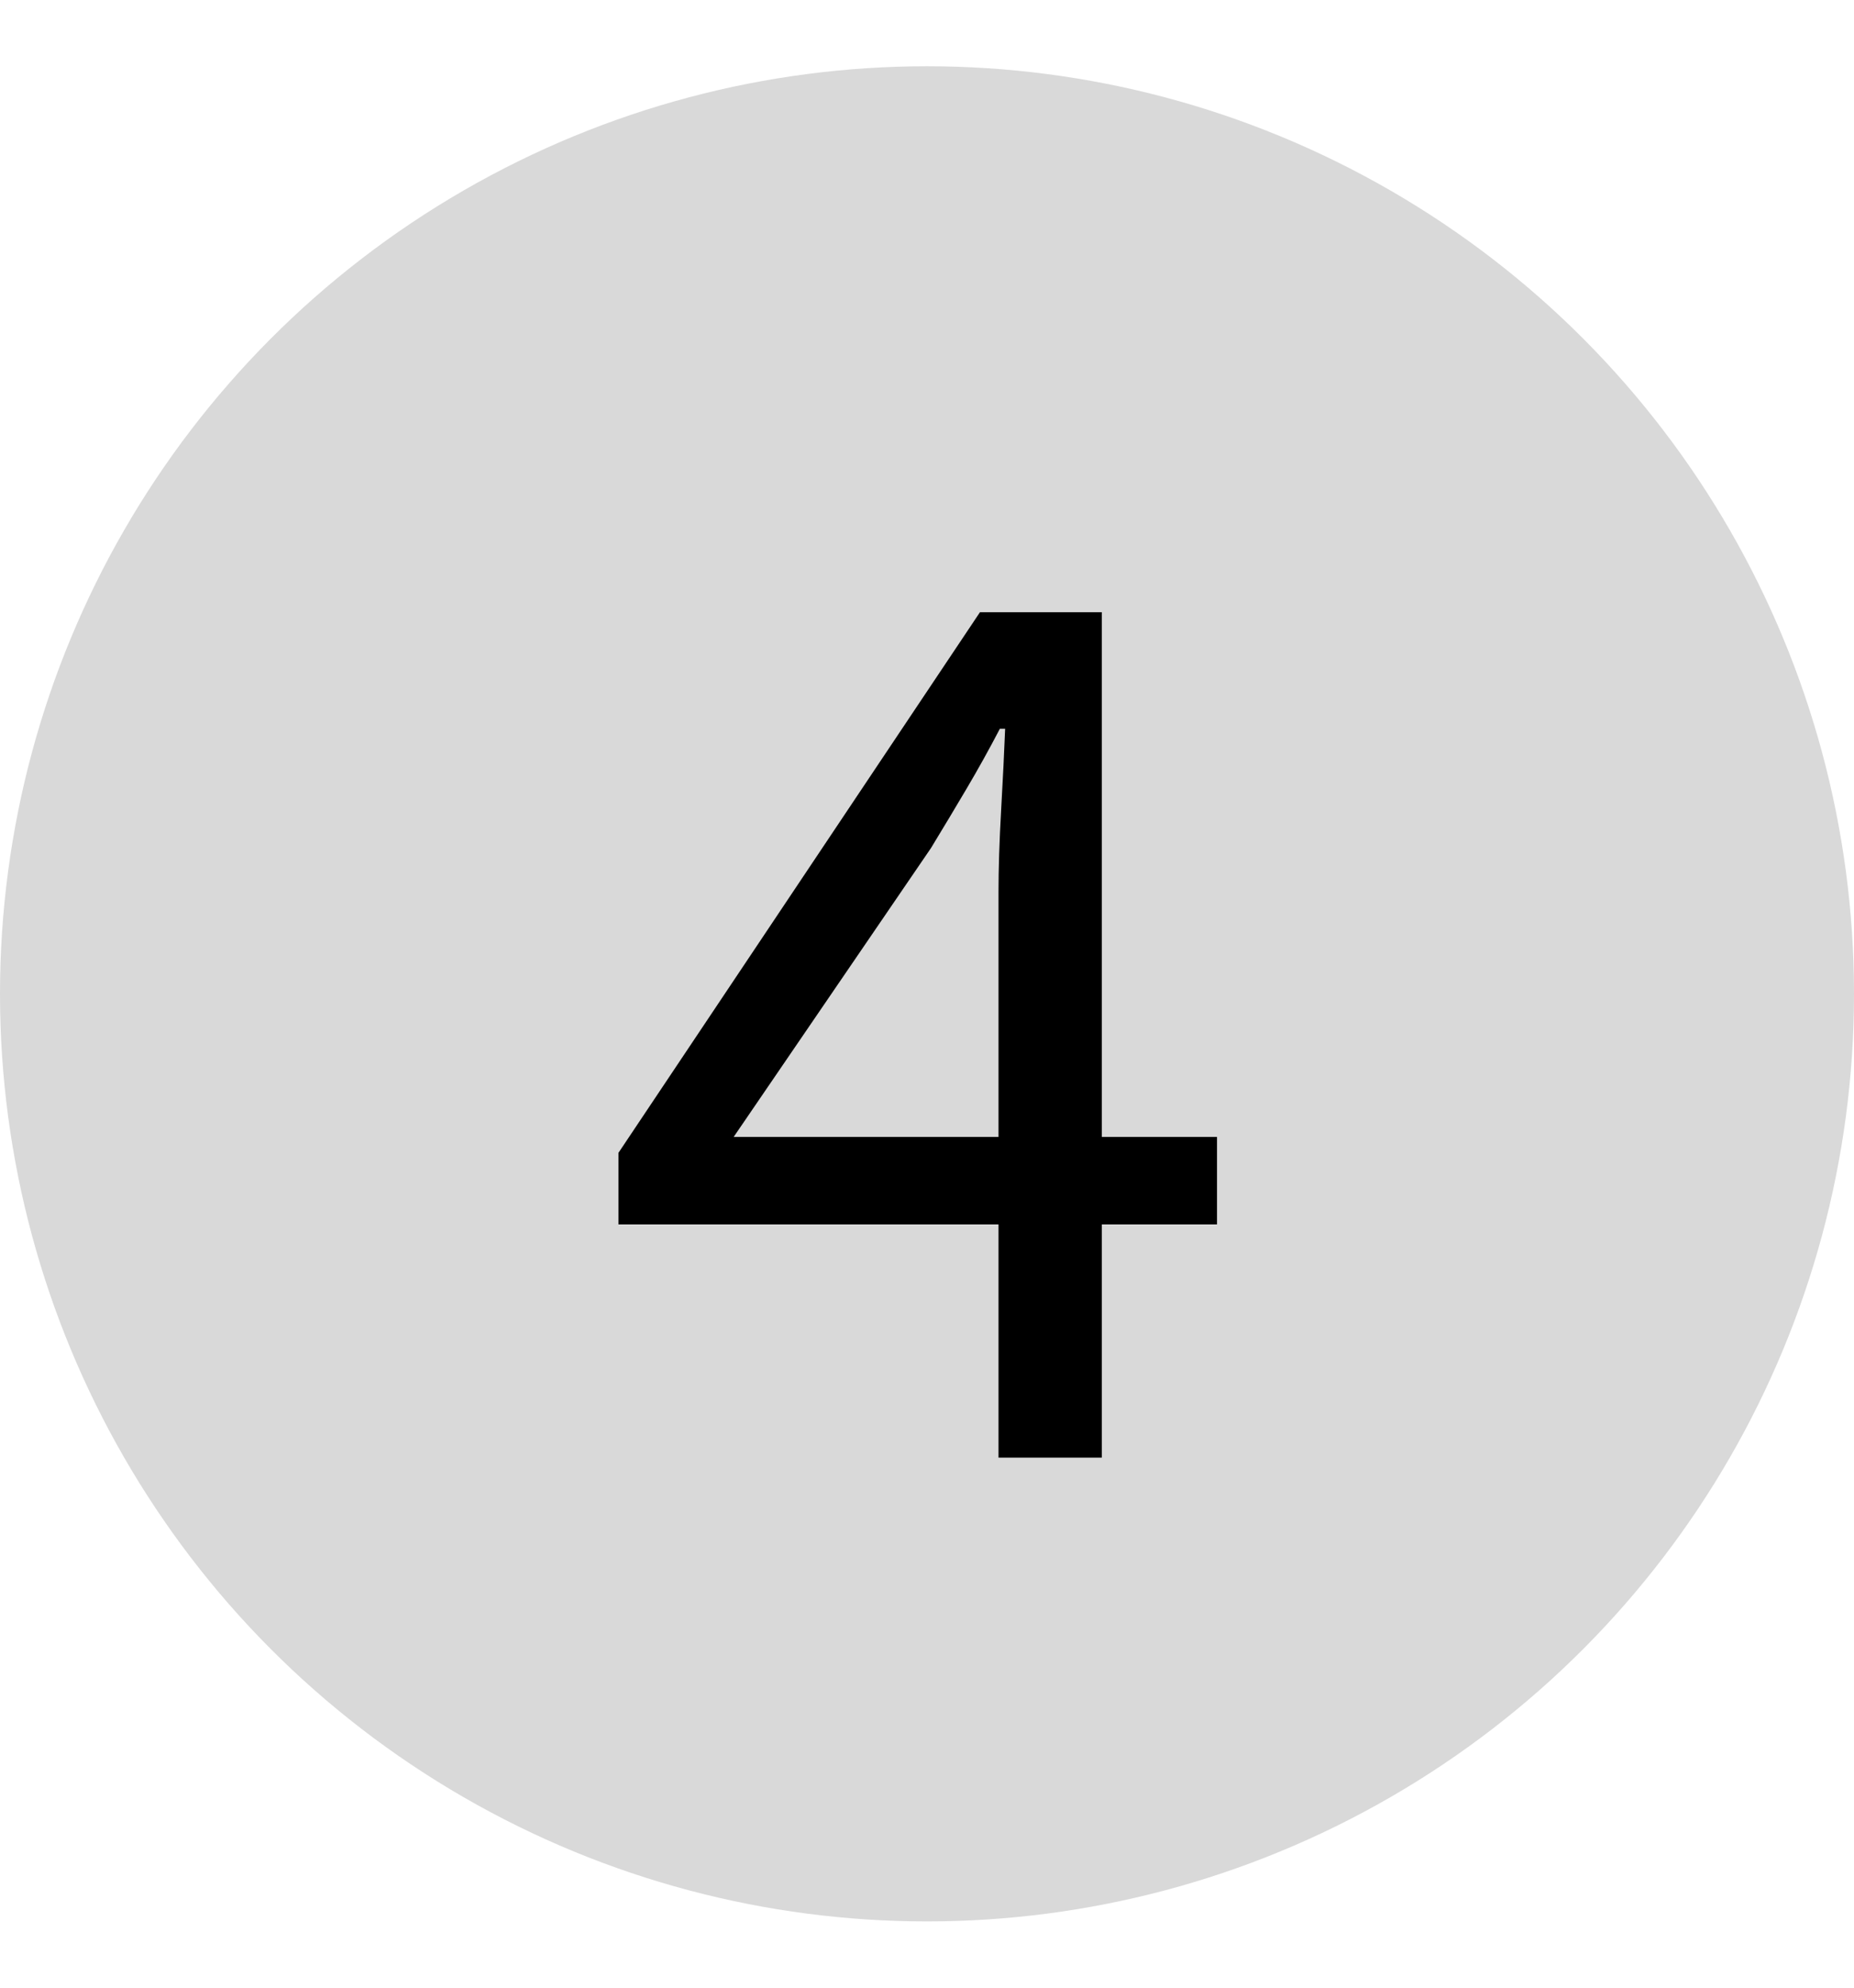
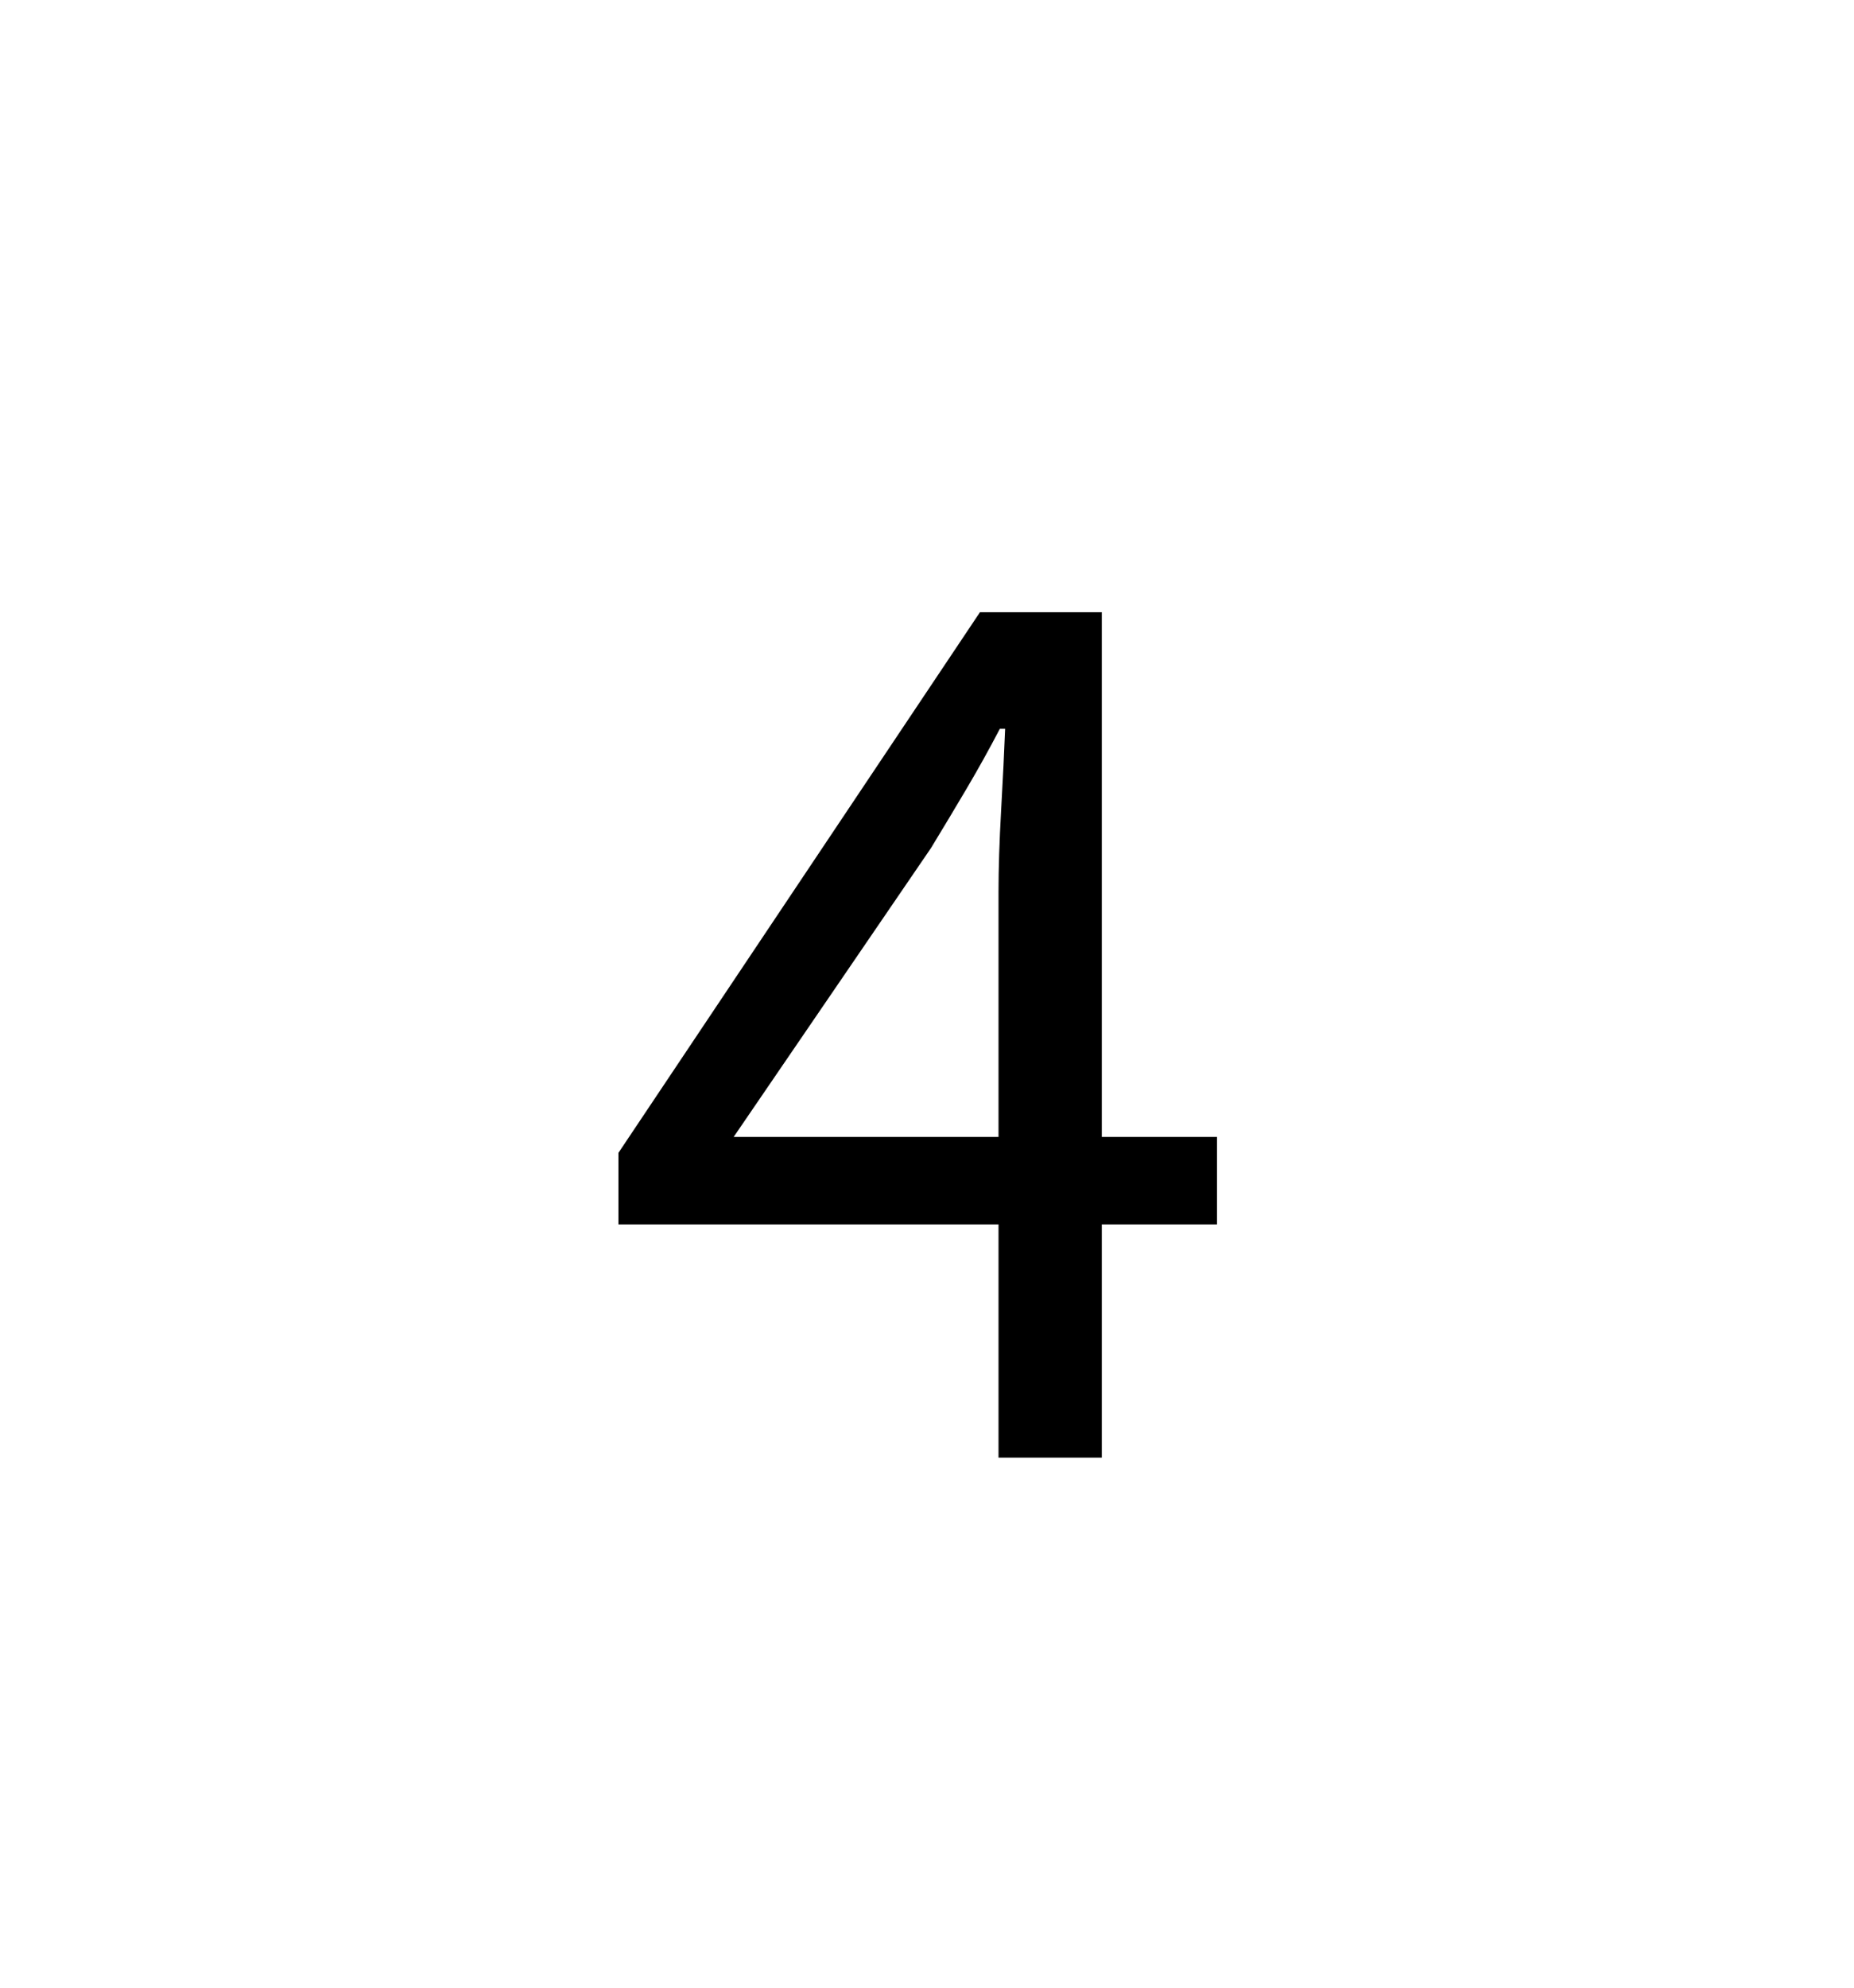
<svg xmlns="http://www.w3.org/2000/svg" width="28" height="30" viewBox="0 0 28 30" fill="none">
-   <circle cx="14" cy="15" r="14" fill="#D9D9D9" />
  <path d="M11.08 17.16H15.08V13.46C15.08 13.113 15.093 12.7 15.12 12.22C15.147 11.74 15.167 11.333 15.18 11H15.1C14.94 11.307 14.773 11.607 14.6 11.9C14.427 12.193 14.247 12.493 14.06 12.8L11.08 17.16ZM15.08 22V18.48H9.34V17.4L14.8 9.24H16.64V17.16H18.38V18.48H16.64V22H15.08Z" fill="black" />
</svg>